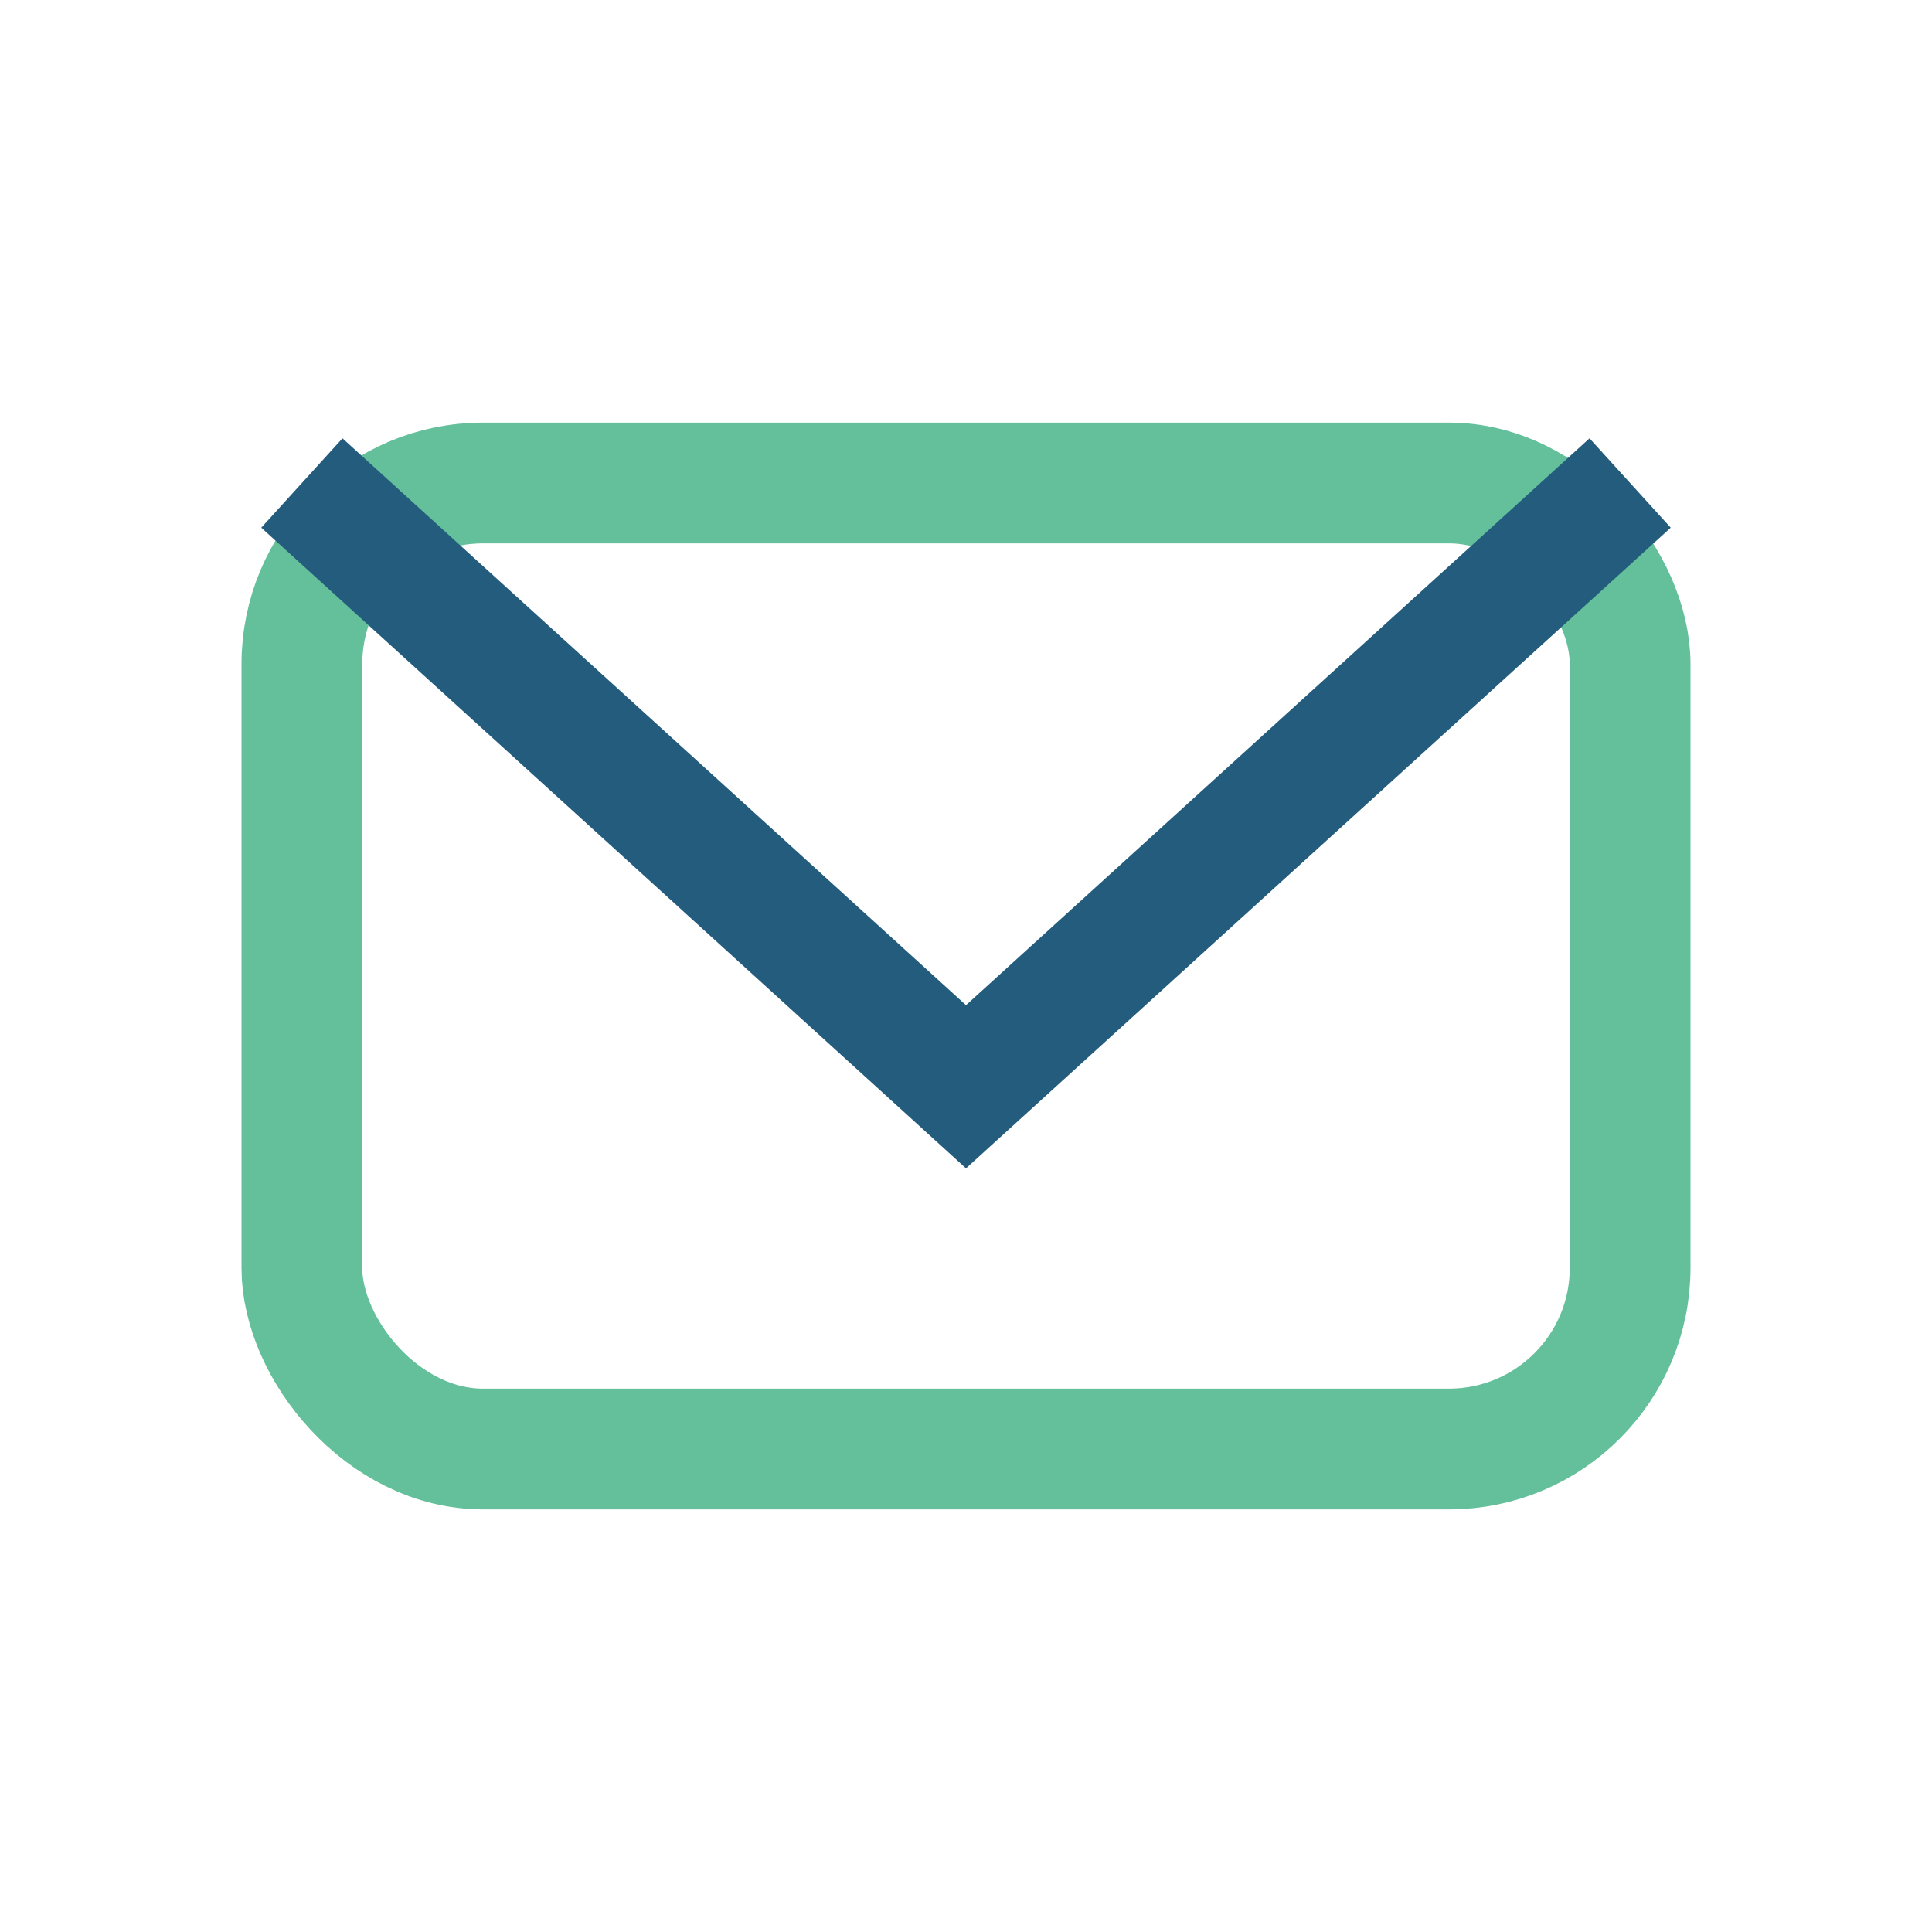
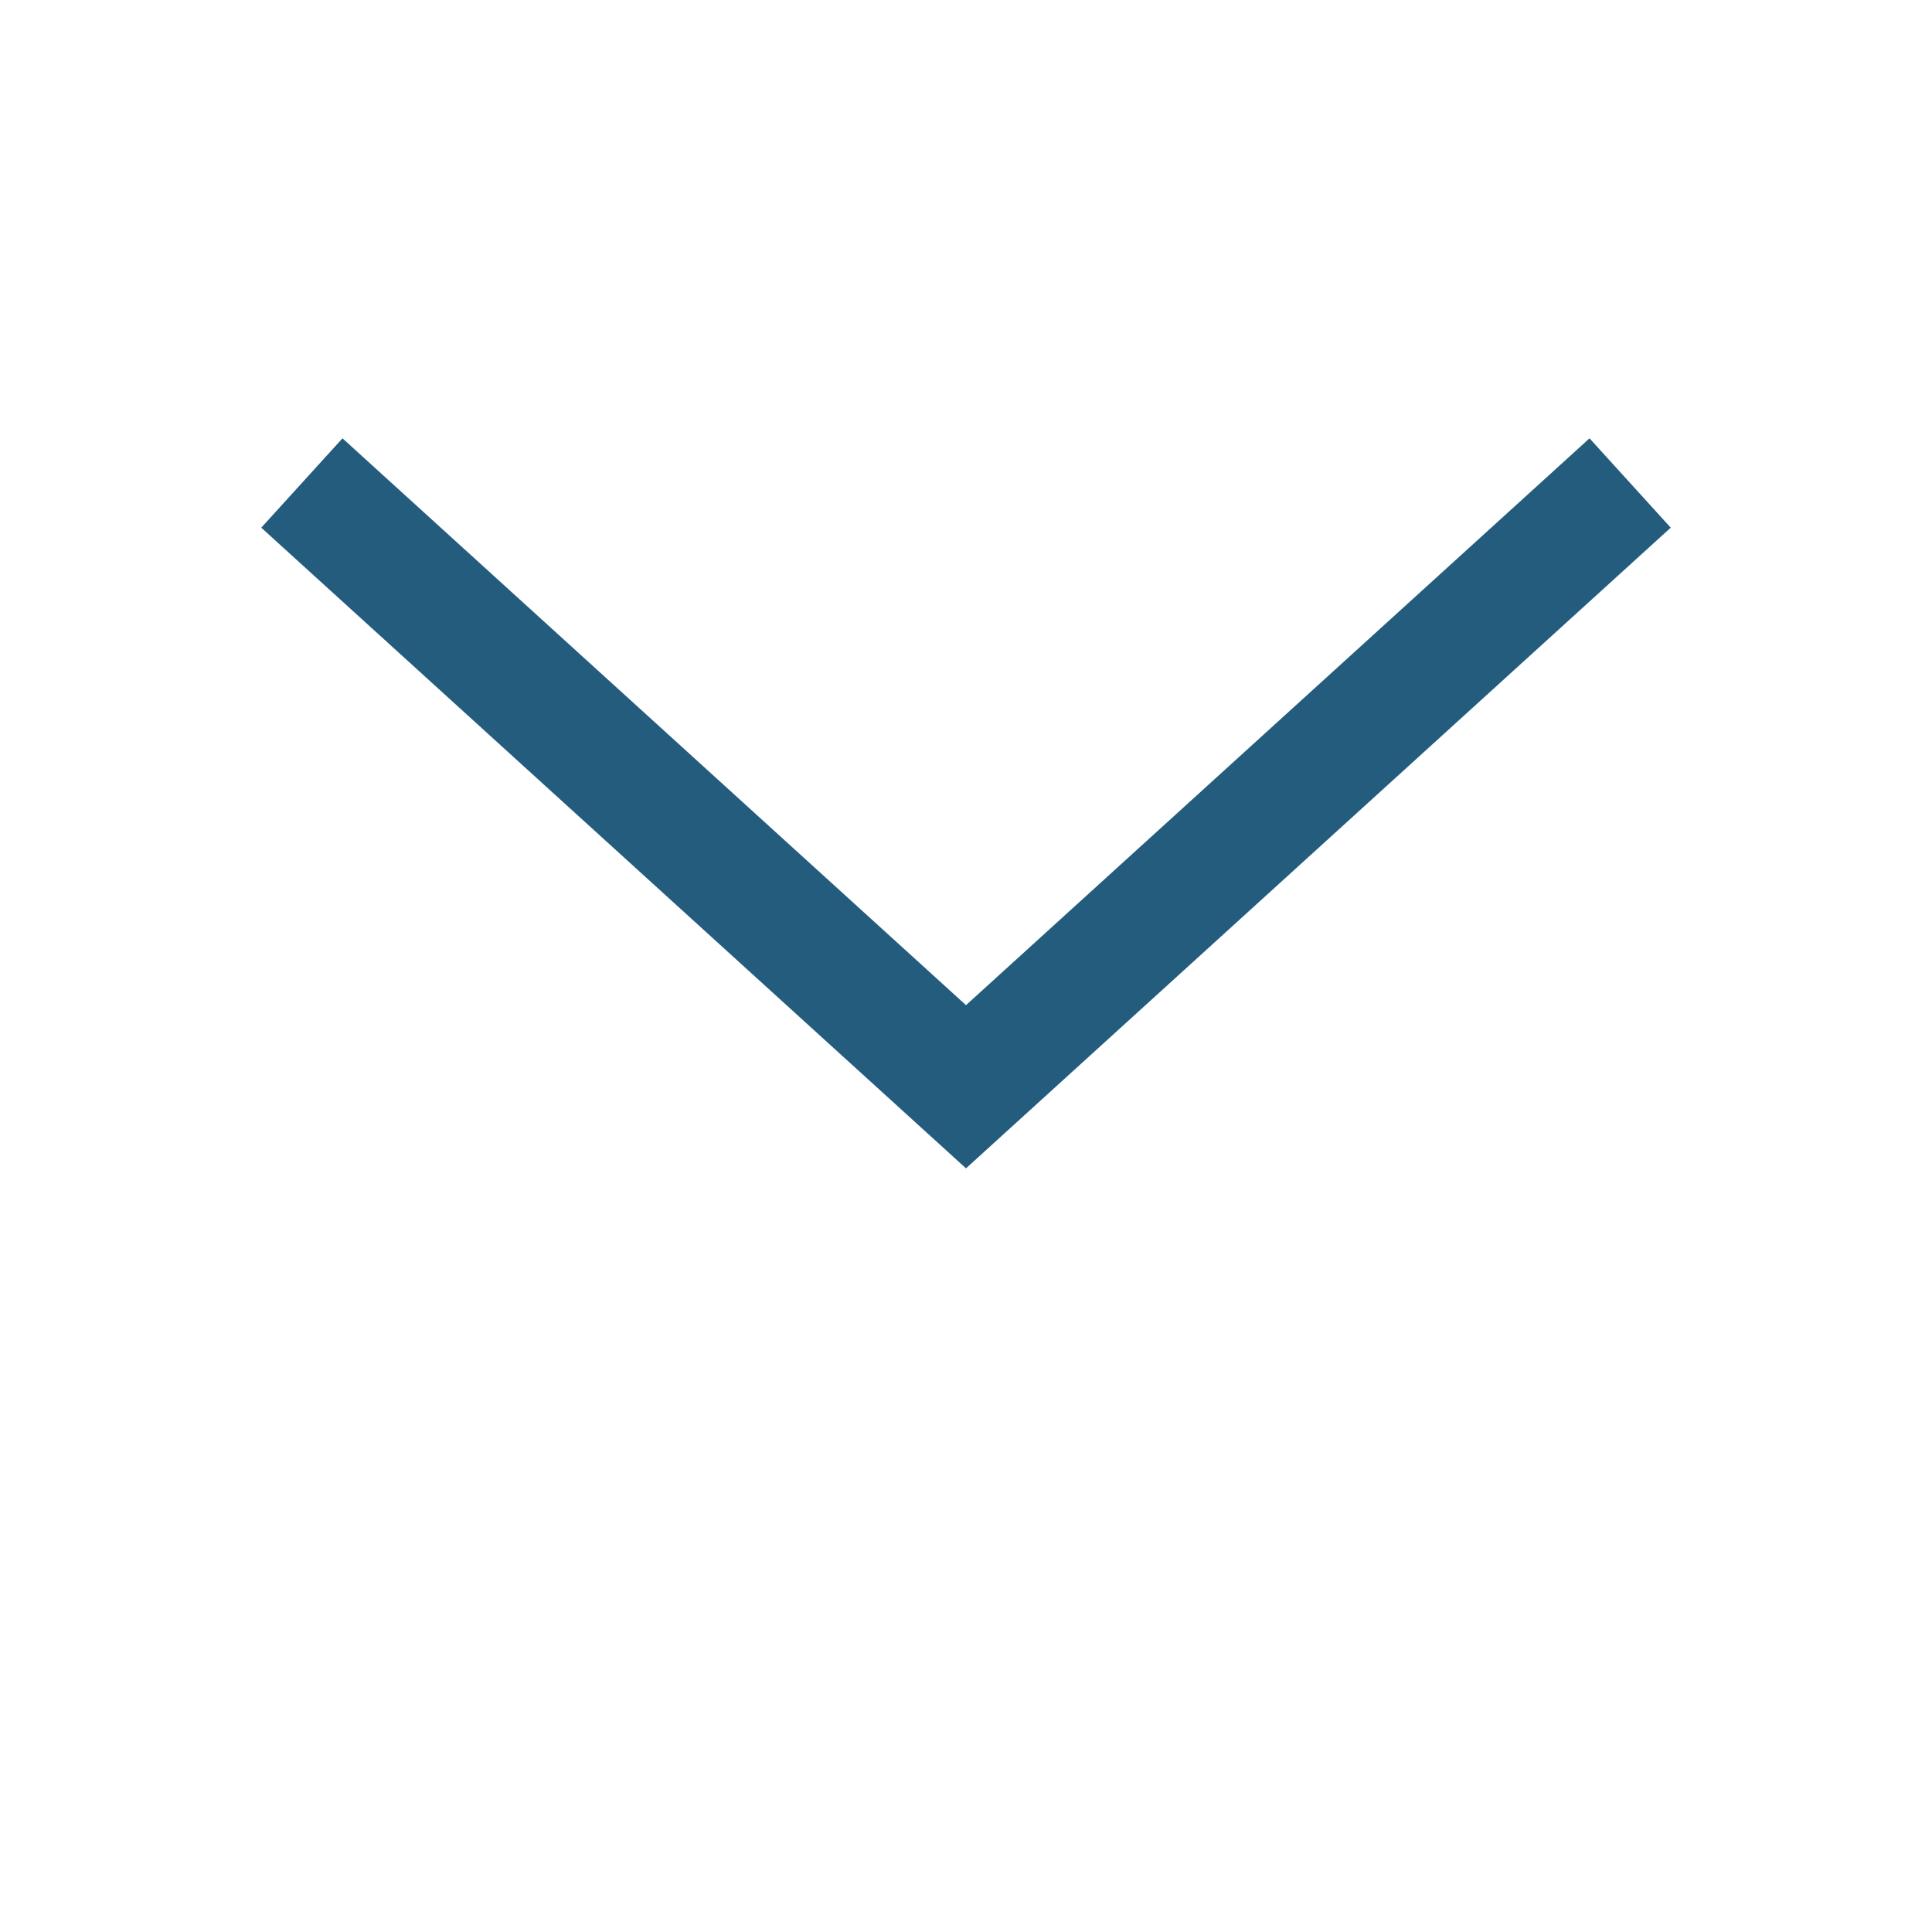
<svg xmlns="http://www.w3.org/2000/svg" width="32" height="32" viewBox="0 0 32 32">
-   <rect x="5" y="8" width="22" height="16" rx="3" fill="none" stroke="#63C09B" stroke-width="2" />
  <path d="M5 8l11 10 11-10" stroke="#235C7D" stroke-width="2" fill="none" />
</svg>